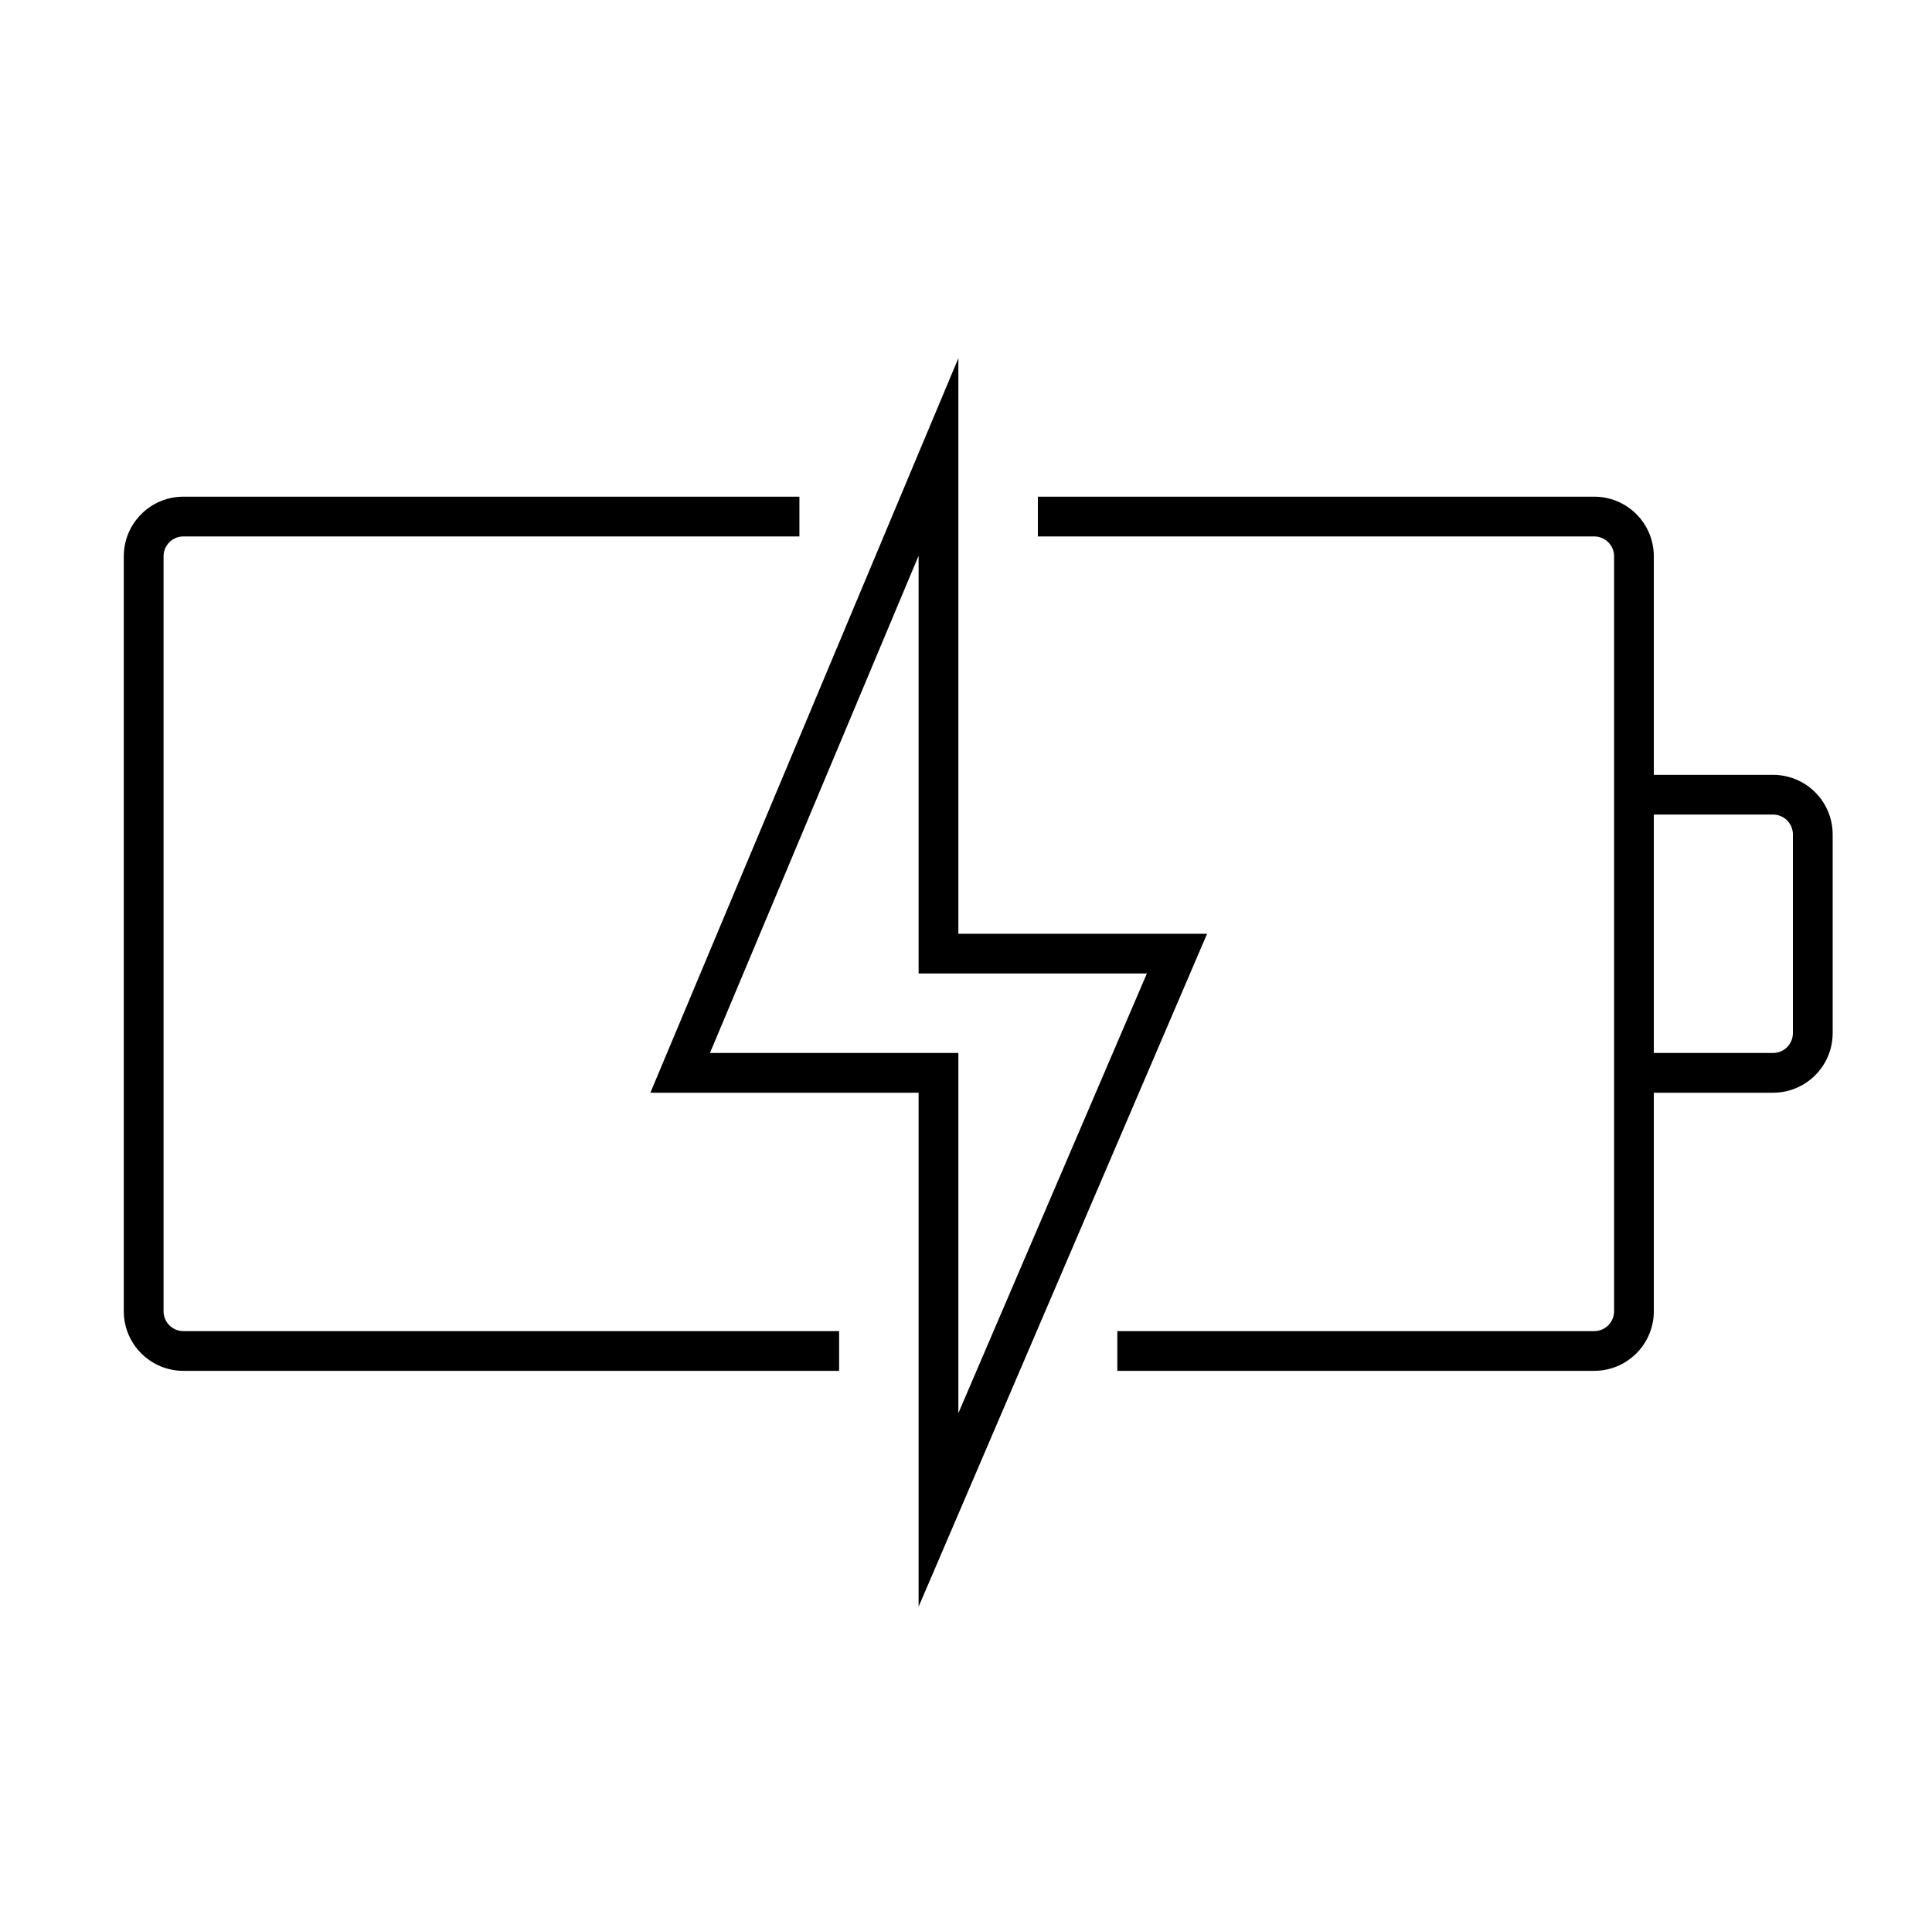
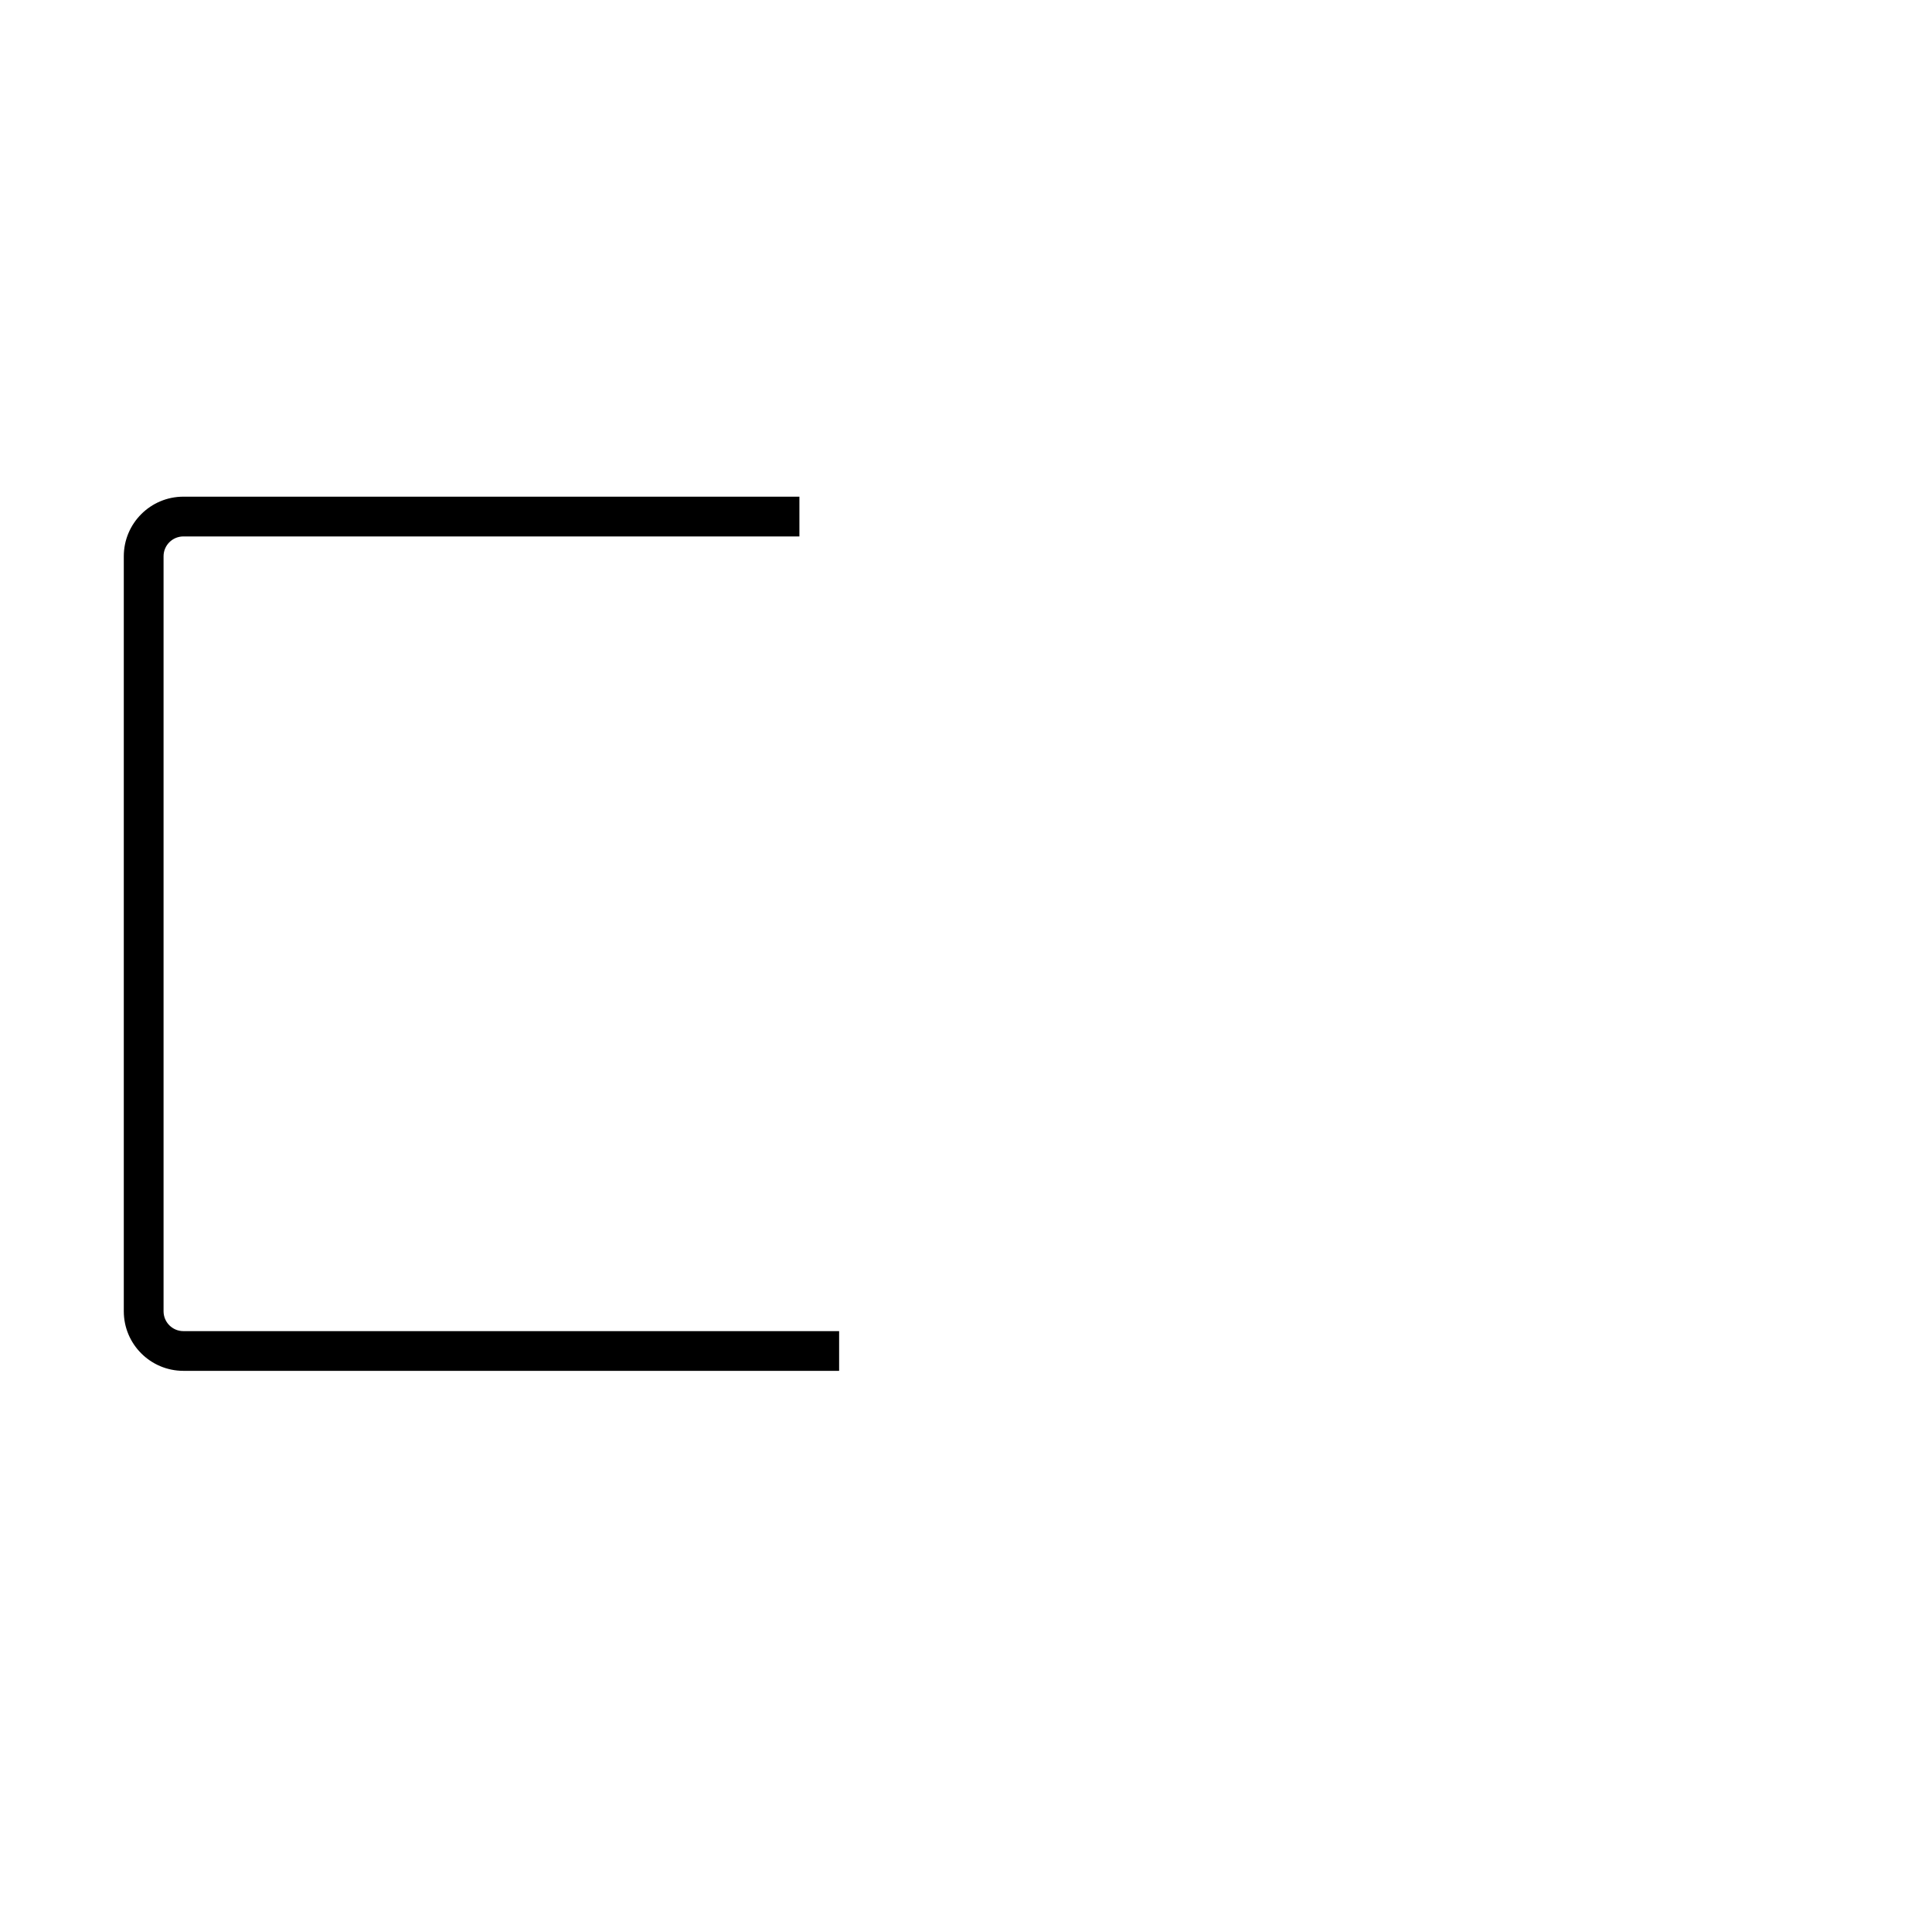
<svg xmlns="http://www.w3.org/2000/svg" width="79" height="78" xml:space="preserve" overflow="hidden">
  <g transform="translate(-106 -92)">
    <g>
      <g>
        <g>
          <g>
            <path d="M113.5 148.062 140.312 148.062 140.312 146.438 113.5 146.438C113.051 146.438 112.688 146.074 112.688 145.625L112.688 114.75C112.688 114.301 113.051 113.938 113.5 113.938L138.688 113.938 138.688 112.312 113.5 112.312C112.154 112.312 111.062 113.404 111.062 114.75L111.062 145.625C111.062 146.971 112.154 148.062 113.5 148.062Z" fill="#000000" fill-rule="nonzero" fill-opacity="1" />
-             <path d="M178.5 123.688 173.625 123.688 173.625 114.75C173.625 113.404 172.534 112.312 171.188 112.312L148.438 112.312 148.438 113.938 171.188 113.938C171.636 113.938 172 114.301 172 114.75L172 145.625C172 146.074 171.636 146.438 171.188 146.438L151.688 146.438 151.688 148.062 171.188 148.062C172.534 148.062 173.625 146.971 173.625 145.625L173.625 136.688 178.5 136.688C179.846 136.688 180.938 135.596 180.938 134.25L180.938 126.125C180.938 124.779 179.846 123.688 178.5 123.688ZM179.312 134.25C179.312 134.699 178.949 135.062 178.5 135.062L173.625 135.062 173.625 125.312 178.5 125.312C178.949 125.312 179.312 125.676 179.312 126.125Z" fill="#000000" fill-rule="nonzero" fill-opacity="1" />
-             <path d="M132.594 136.688 143.562 136.688 143.562 157.708 155.358 130.188 145.188 130.188 145.188 106.649ZM152.896 131.812 145.188 149.792 145.188 135.062 135.031 135.062 143.562 114.726 143.562 131.812Z" fill="#000000" fill-rule="nonzero" fill-opacity="1" />
          </g>
        </g>
      </g>
    </g>
  </g>
</svg>